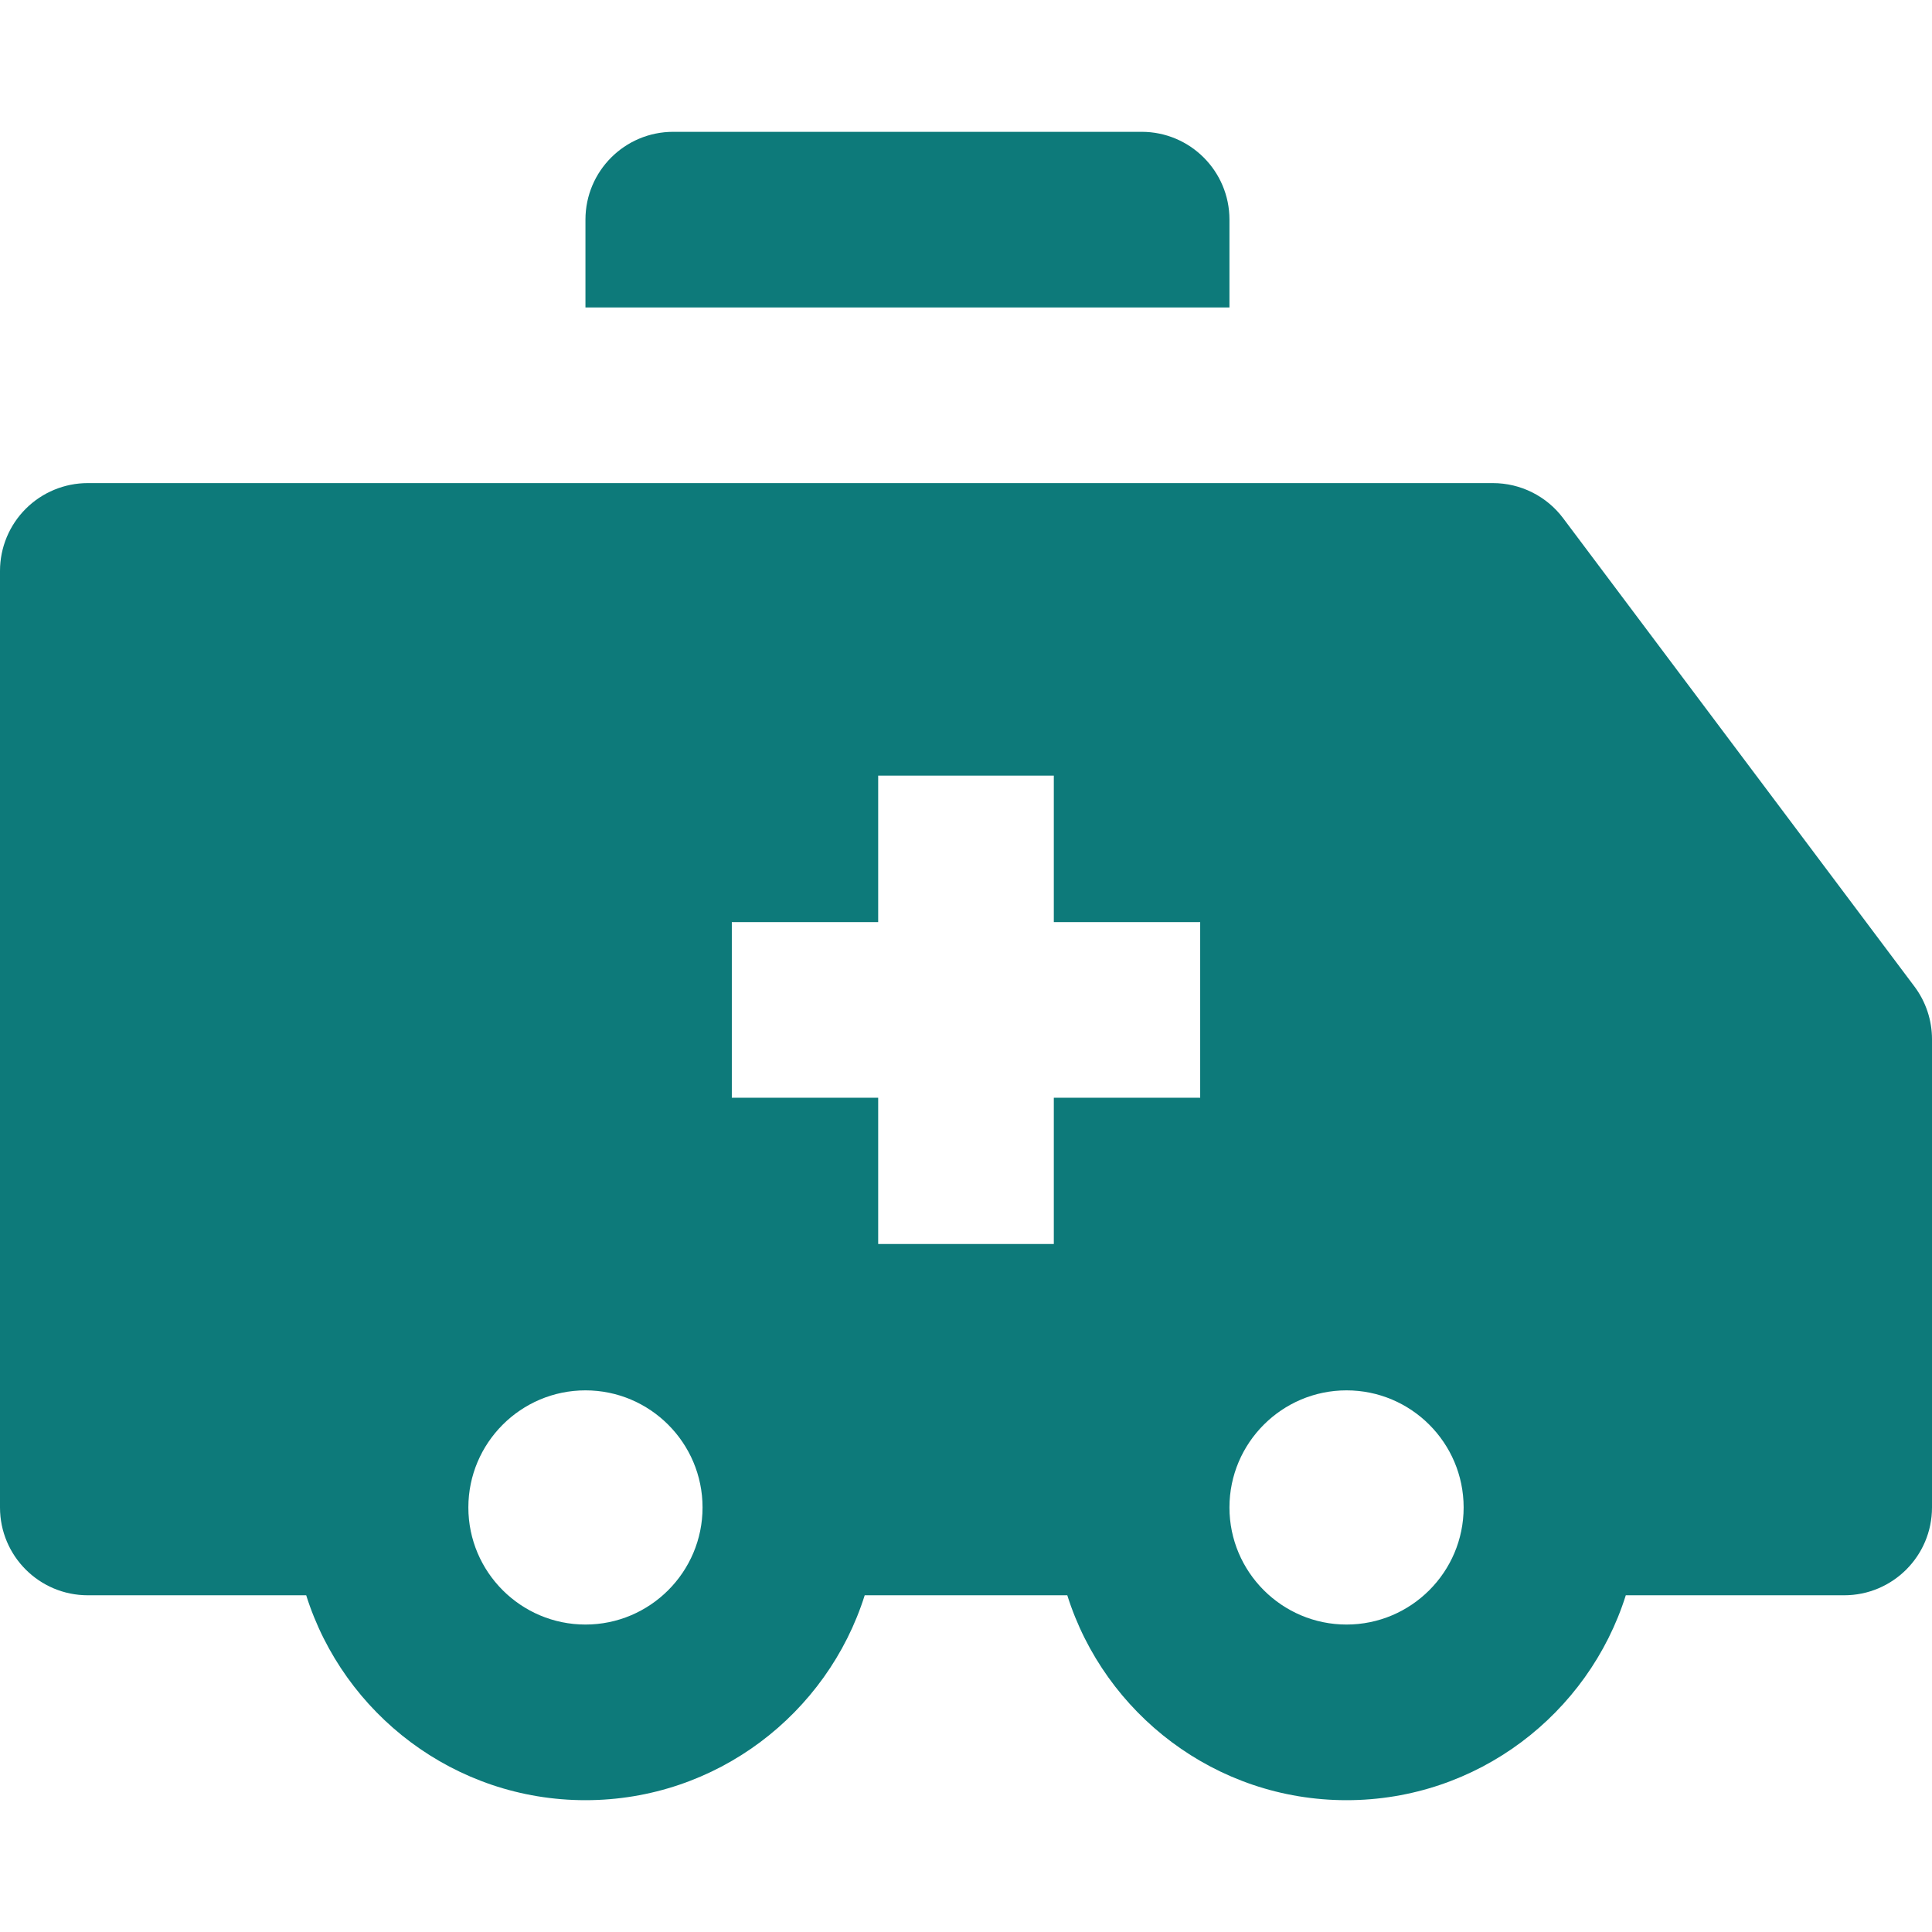
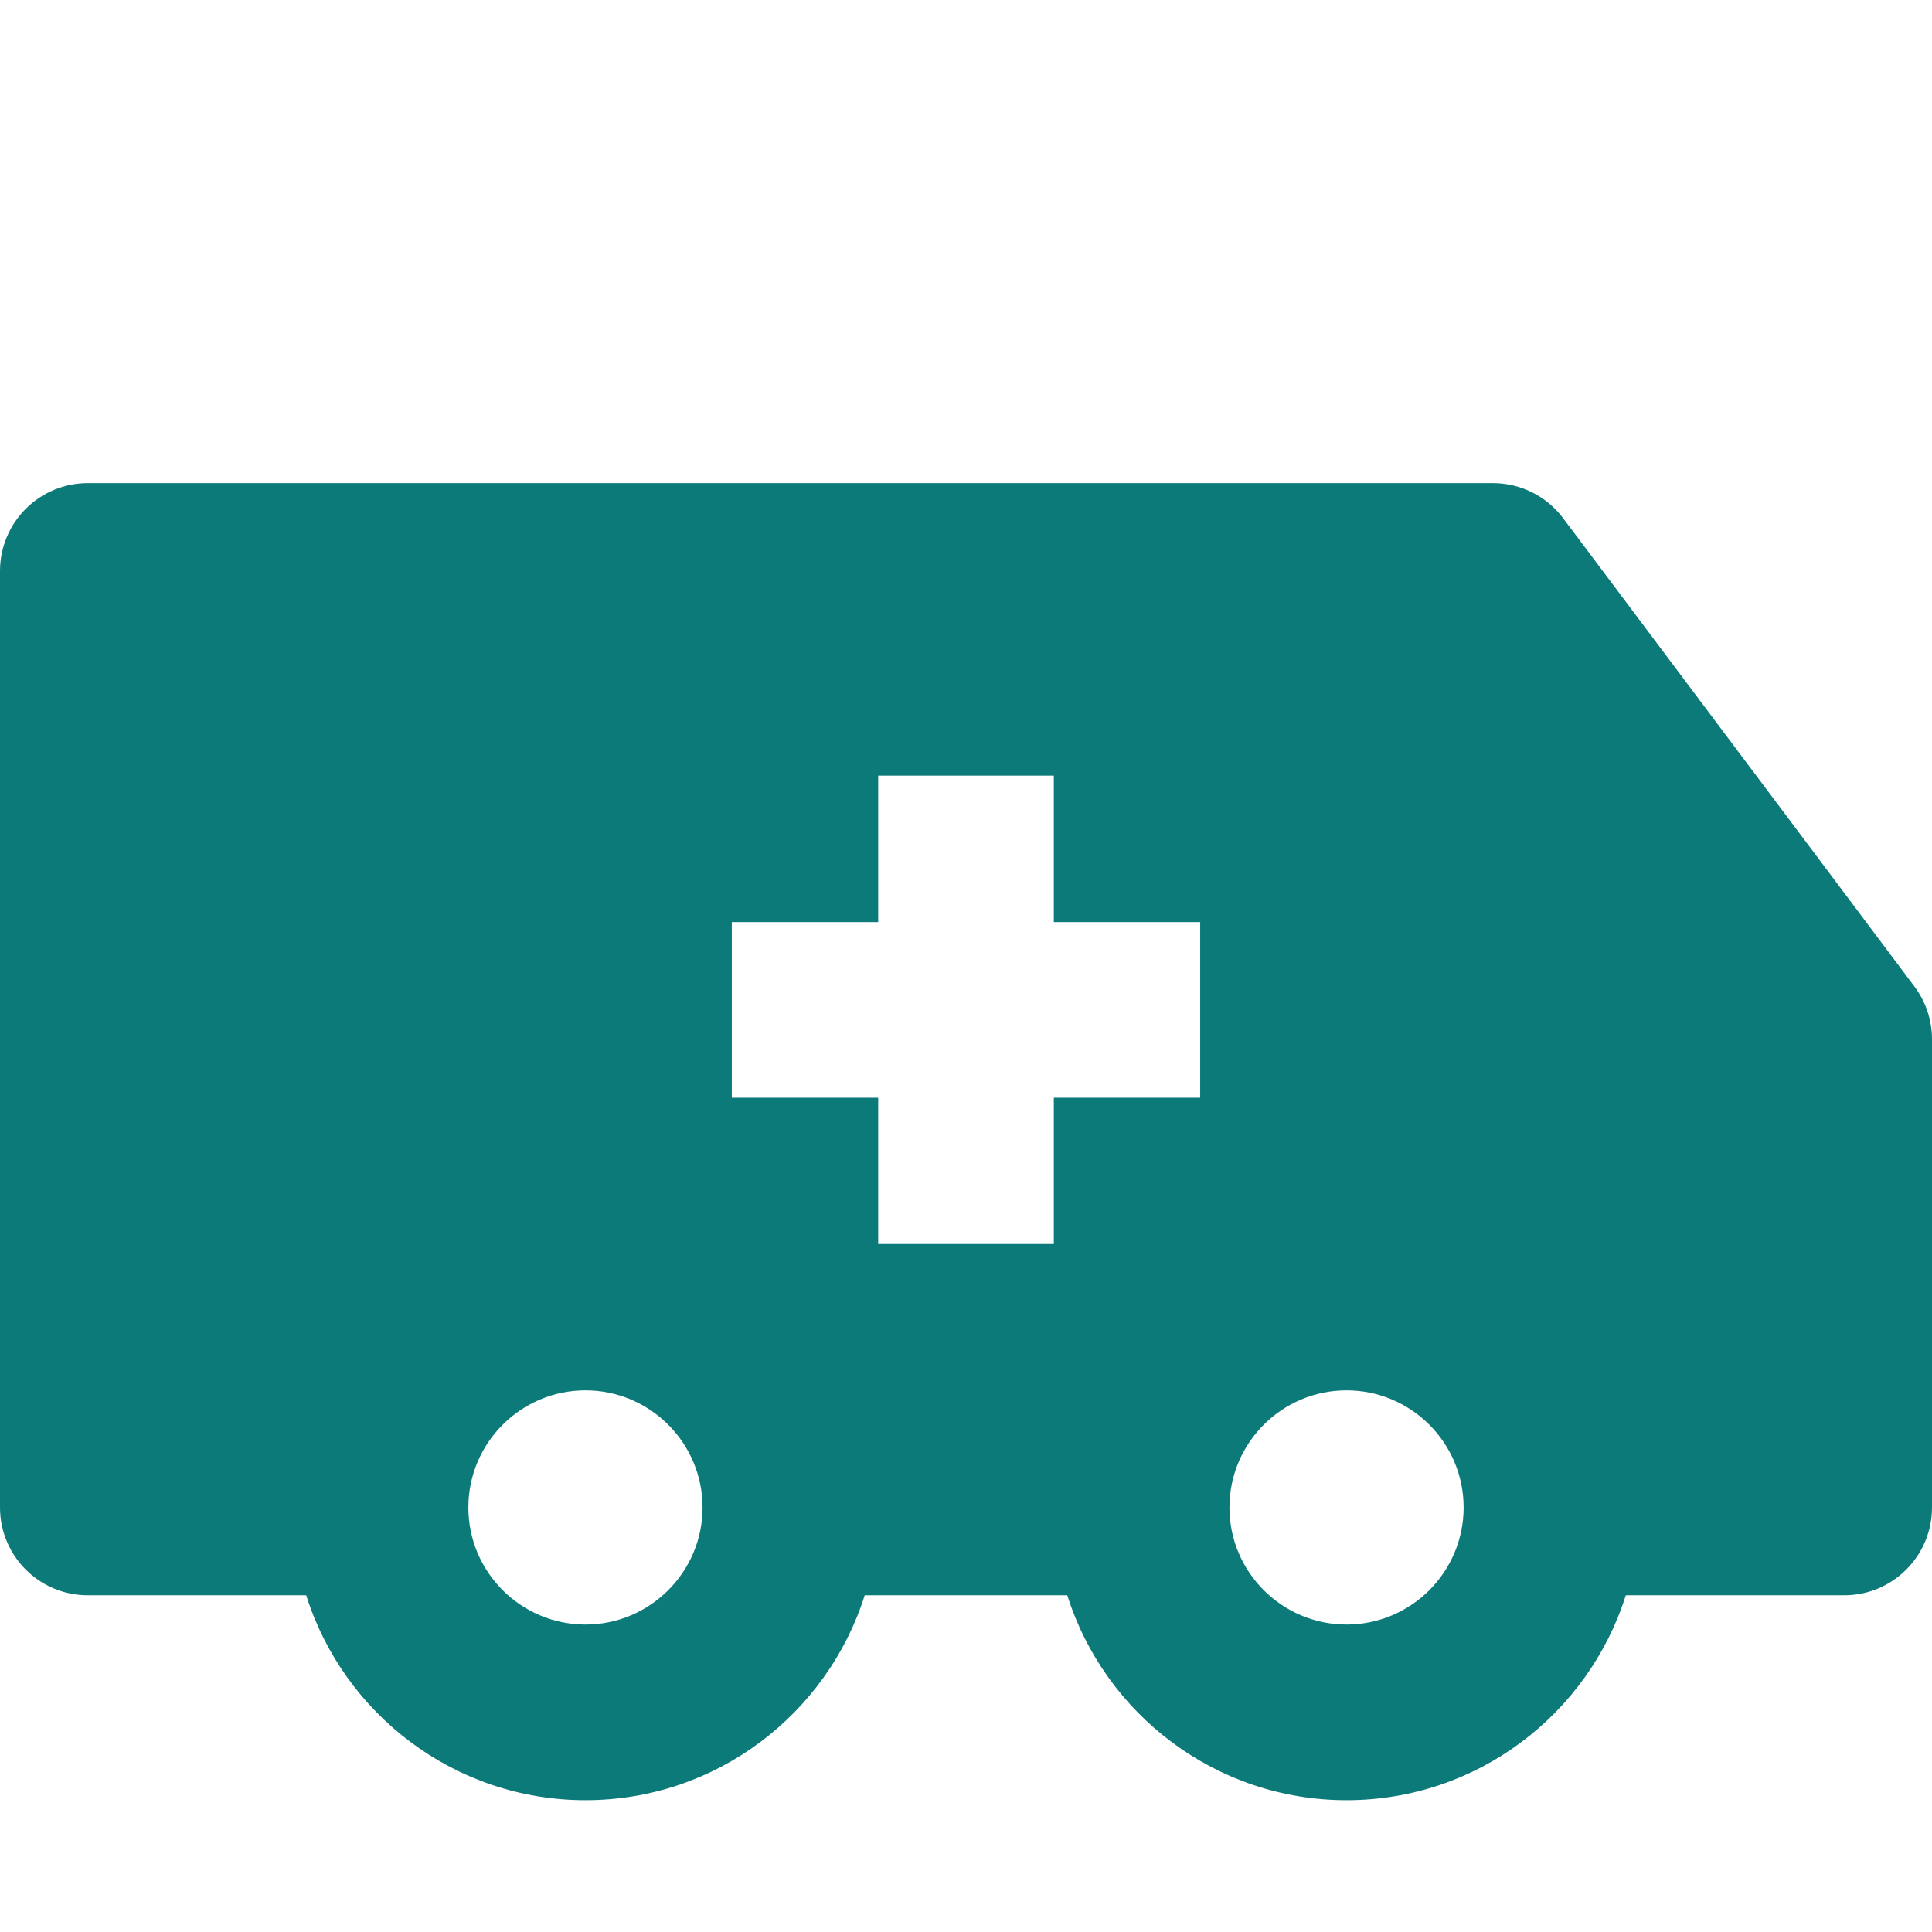
<svg xmlns="http://www.w3.org/2000/svg" version="1.1" id="Layer_1" x="0px" y="0px" viewBox="0 0 330 330" style="enable-background:new 0 0 330 330;" xml:space="preserve">
  <g id="XMLID_223_">
-     <path id="XMLID_224_" d="M100,37.516v15.005h110V37.516c0-8.284-6.716-15-15-15h-80C106.716,22.516,100,29.231,100,37.516z" fill="#0d7a7a" />
    <path id="XMLID_225_" d="M266.999,88.514c-2.833-3.775-7.278-5.998-12-5.998l-20.545,0.002v0.003H100h-9.645V82.52l-75.354-0.004   H15c-3.979,0-7.793,1.58-10.606,4.393C1.58,89.722,0,93.537,0,97.516v159.969c0,8.284,6.716,15,15,15h37.301   c6.387,20.264,25.353,35,47.699,35s41.313-14.736,47.699-35h34.602c6.387,20.264,25.352,35,47.699,35s41.313-14.736,47.699-35H315   c8.284,0,15-6.716,15-15v-79.986c0-3.246-1.053-6.404-3.001-9.002L266.999,88.514z M100,277.484c-11.027,0-20-8.971-20-19.998   c0-11.029,8.973-20.002,20-20.002s20,8.973,20,20.002C120,268.514,111.027,277.484,100,277.484z M205,187.501h-25v24.985h-30   v-24.985h-25v-30h25v-25.015h30v25.015h25V187.501z M250,257.495c-0.006,11.023-8.975,19.989-20,19.989   c-11.027,0-20-8.971-20-19.998c0-11.029,8.973-20.002,20-20.002c11.024,0,19.994,8.967,20,19.991c0,0.003-0.001,0.006-0.001,0.009   C249.999,257.488,250,257.491,250,257.495z" fill="#0d7a7a" />
  </g>
  <g>
</g>
  <g>
</g>
  <g>
</g>
  <g>
</g>
  <g>
</g>
  <g>
</g>
  <g>
</g>
  <g>
</g>
  <g>
</g>
  <g>
</g>
  <g>
</g>
  <g>
</g>
  <g>
</g>
  <g>
</g>
  <g>
</g>
</svg>